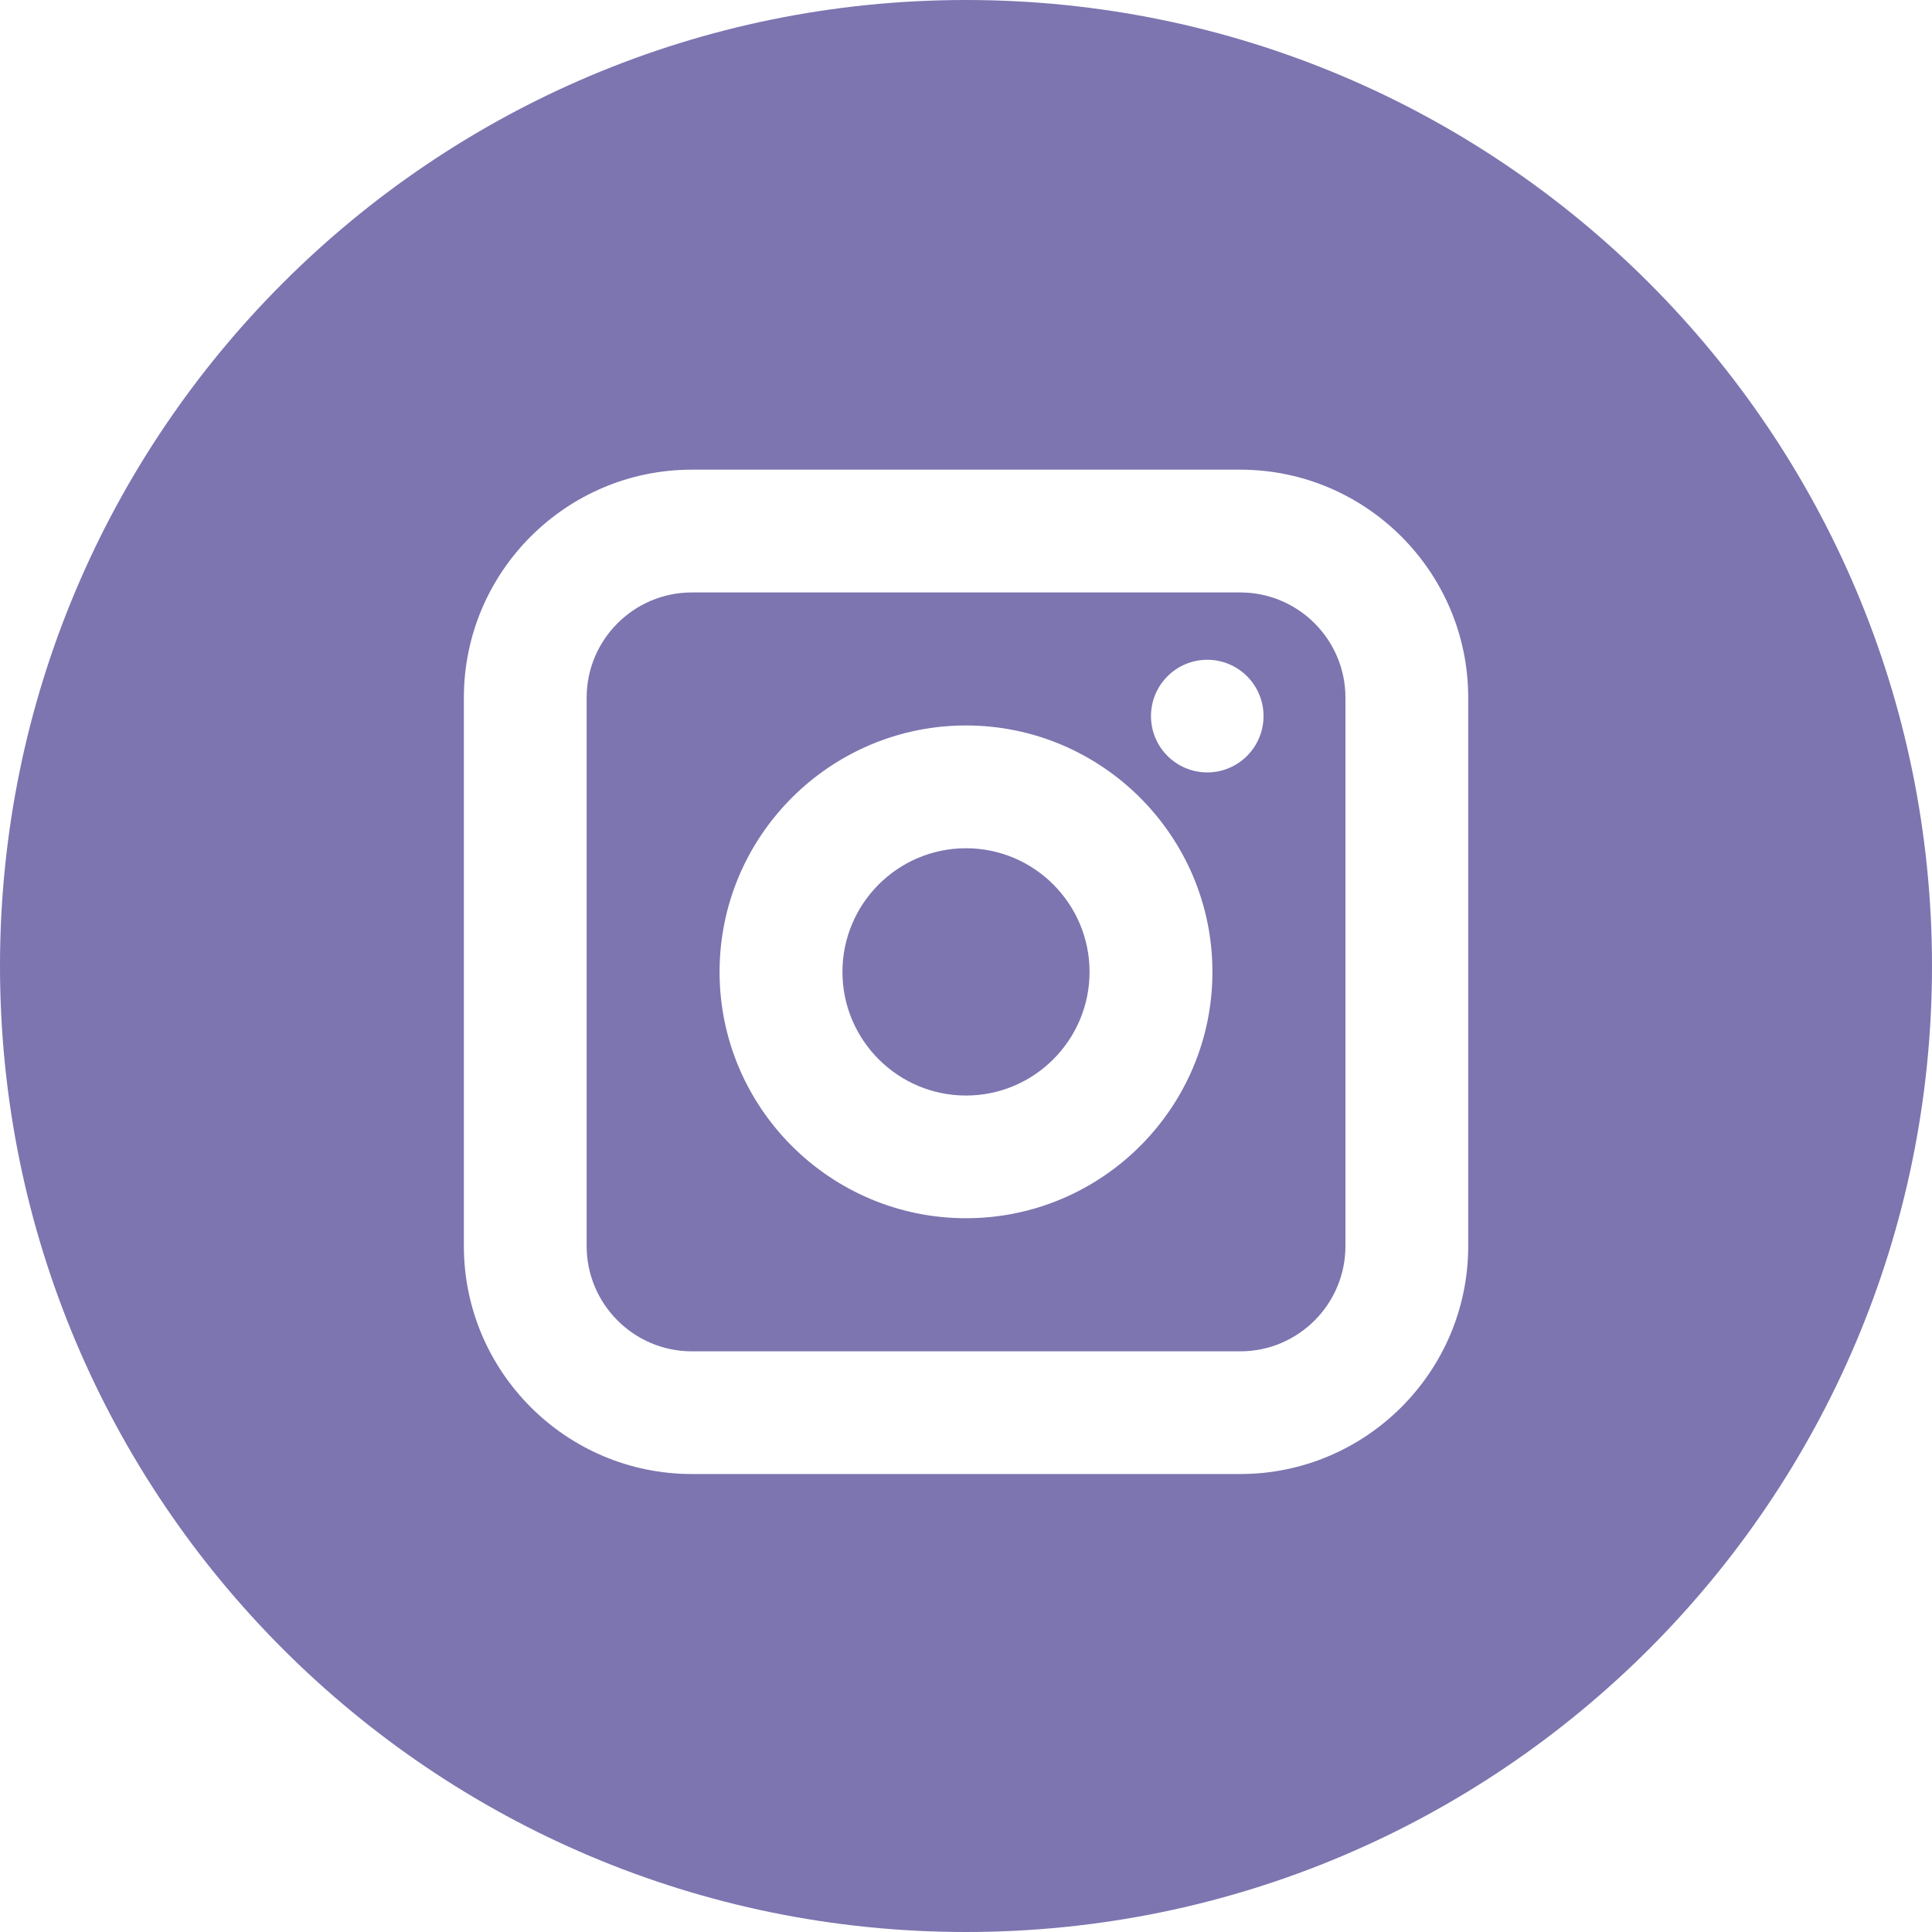
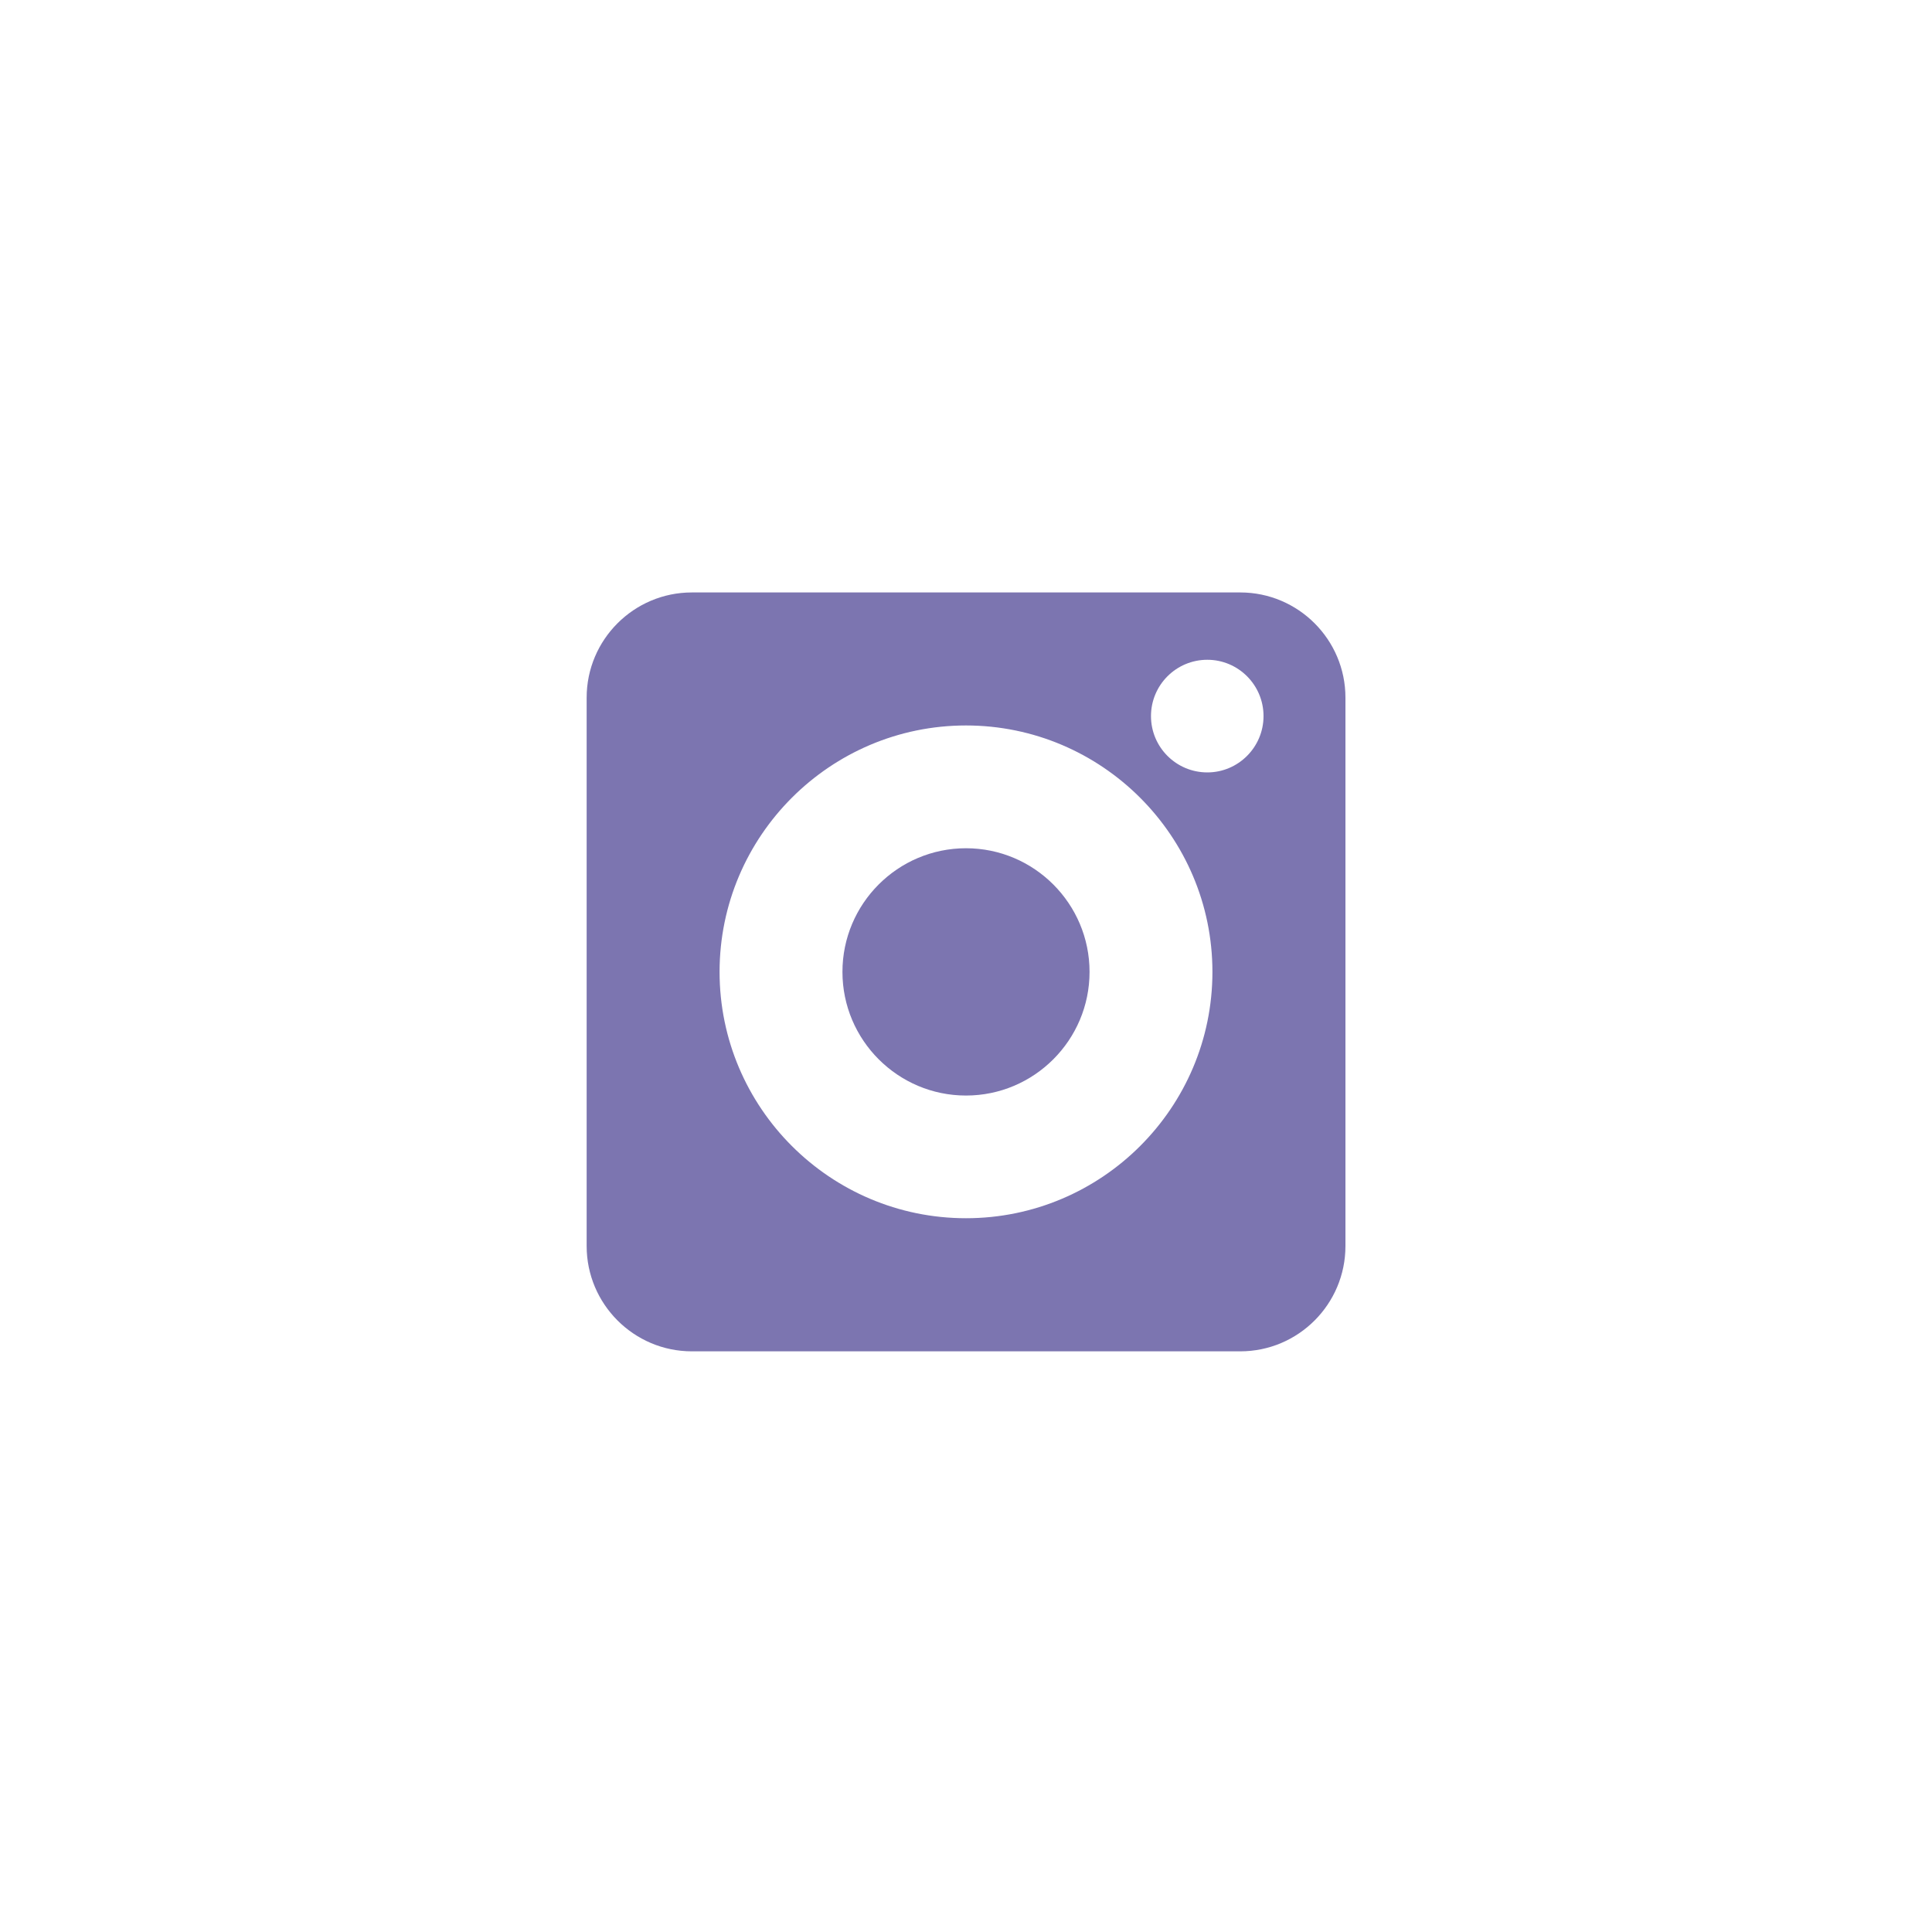
<svg xmlns="http://www.w3.org/2000/svg" version="1.1" id="Layer_1" x="0px" y="0px" width="20px" height="20px" viewBox="115.873 115.876 20 20" enable-background="new 115.873 115.876 20 20" xml:space="preserve">
  <g>
    <path fill="#7c75b0" d="M125.873,124.657c-0.706,0-1.279,0.574-1.279,1.28s0.574,1.28,1.279,1.28c0.705,0,1.279-0.574,1.279-1.28   S126.578,124.657,125.873,124.657z" />
    <path fill="#7c75b0" d="M128.712,122.009h-5.677c-0.601,0-1.089,0.489-1.089,1.089v5.677c0,0.601,0.489,1.09,1.089,1.09h5.677   c0.601,0,1.089-0.489,1.089-1.09v-5.677C129.801,122.498,129.313,122.009,128.712,122.009z M125.873,128.487   c-1.406,0-2.551-1.144-2.551-2.55c0-1.406,1.145-2.551,2.551-2.551s2.551,1.145,2.551,2.551   C128.424,127.344,127.279,128.487,125.873,128.487z M128.371,123.872c-0.322,0-0.583-0.261-0.583-0.583s0.261-0.583,0.583-0.583   c0.321,0,0.582,0.261,0.582,0.583C128.953,123.61,128.692,123.872,128.371,123.872z" />
-     <path fill="#7c75b0" d="M125.873,115.876c-5.523,0-10,4.477-10,10c0,5.522,4.477,10,10,10c5.523,0,10-4.478,10-10   C135.873,120.353,131.396,115.876,125.873,115.876z M131.072,128.775c0,1.302-1.06,2.36-2.36,2.36h-5.677   c-1.301,0-2.36-1.059-2.36-2.36v-5.677c0-1.302,1.059-2.36,2.36-2.36h5.677c1.301,0,2.36,1.059,2.36,2.36V128.775L131.072,128.775z   " />
  </g>
</svg>